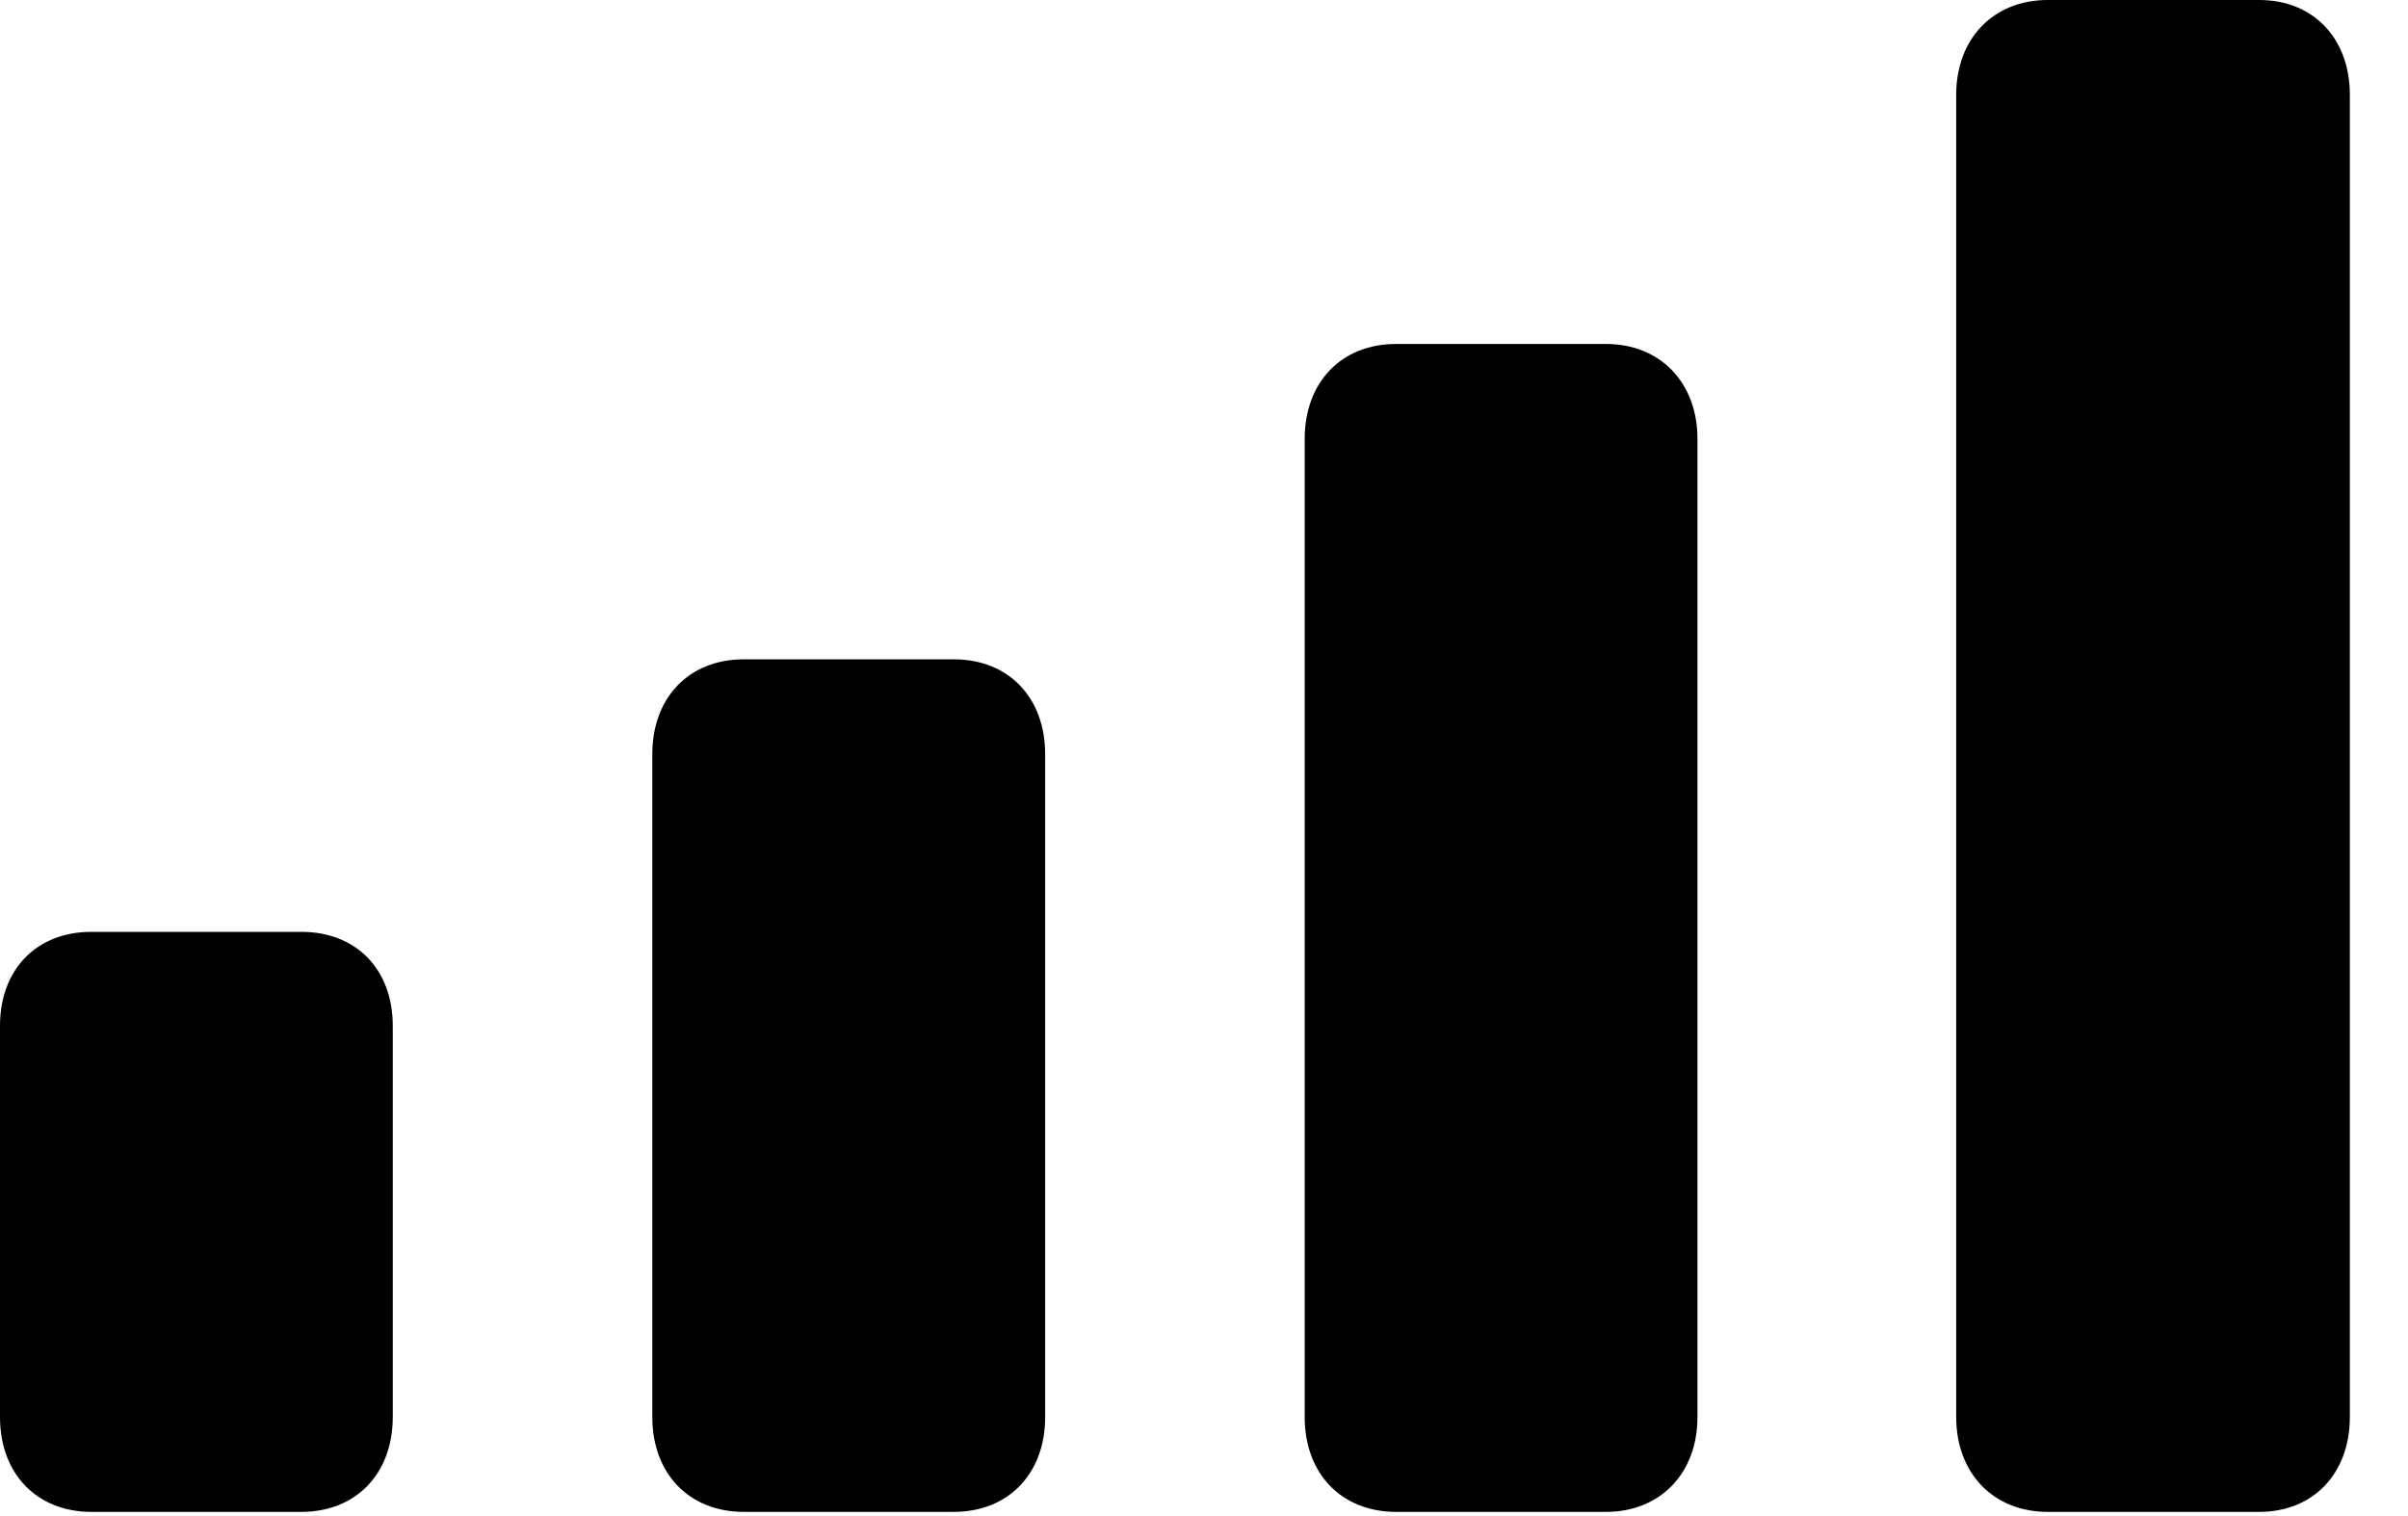
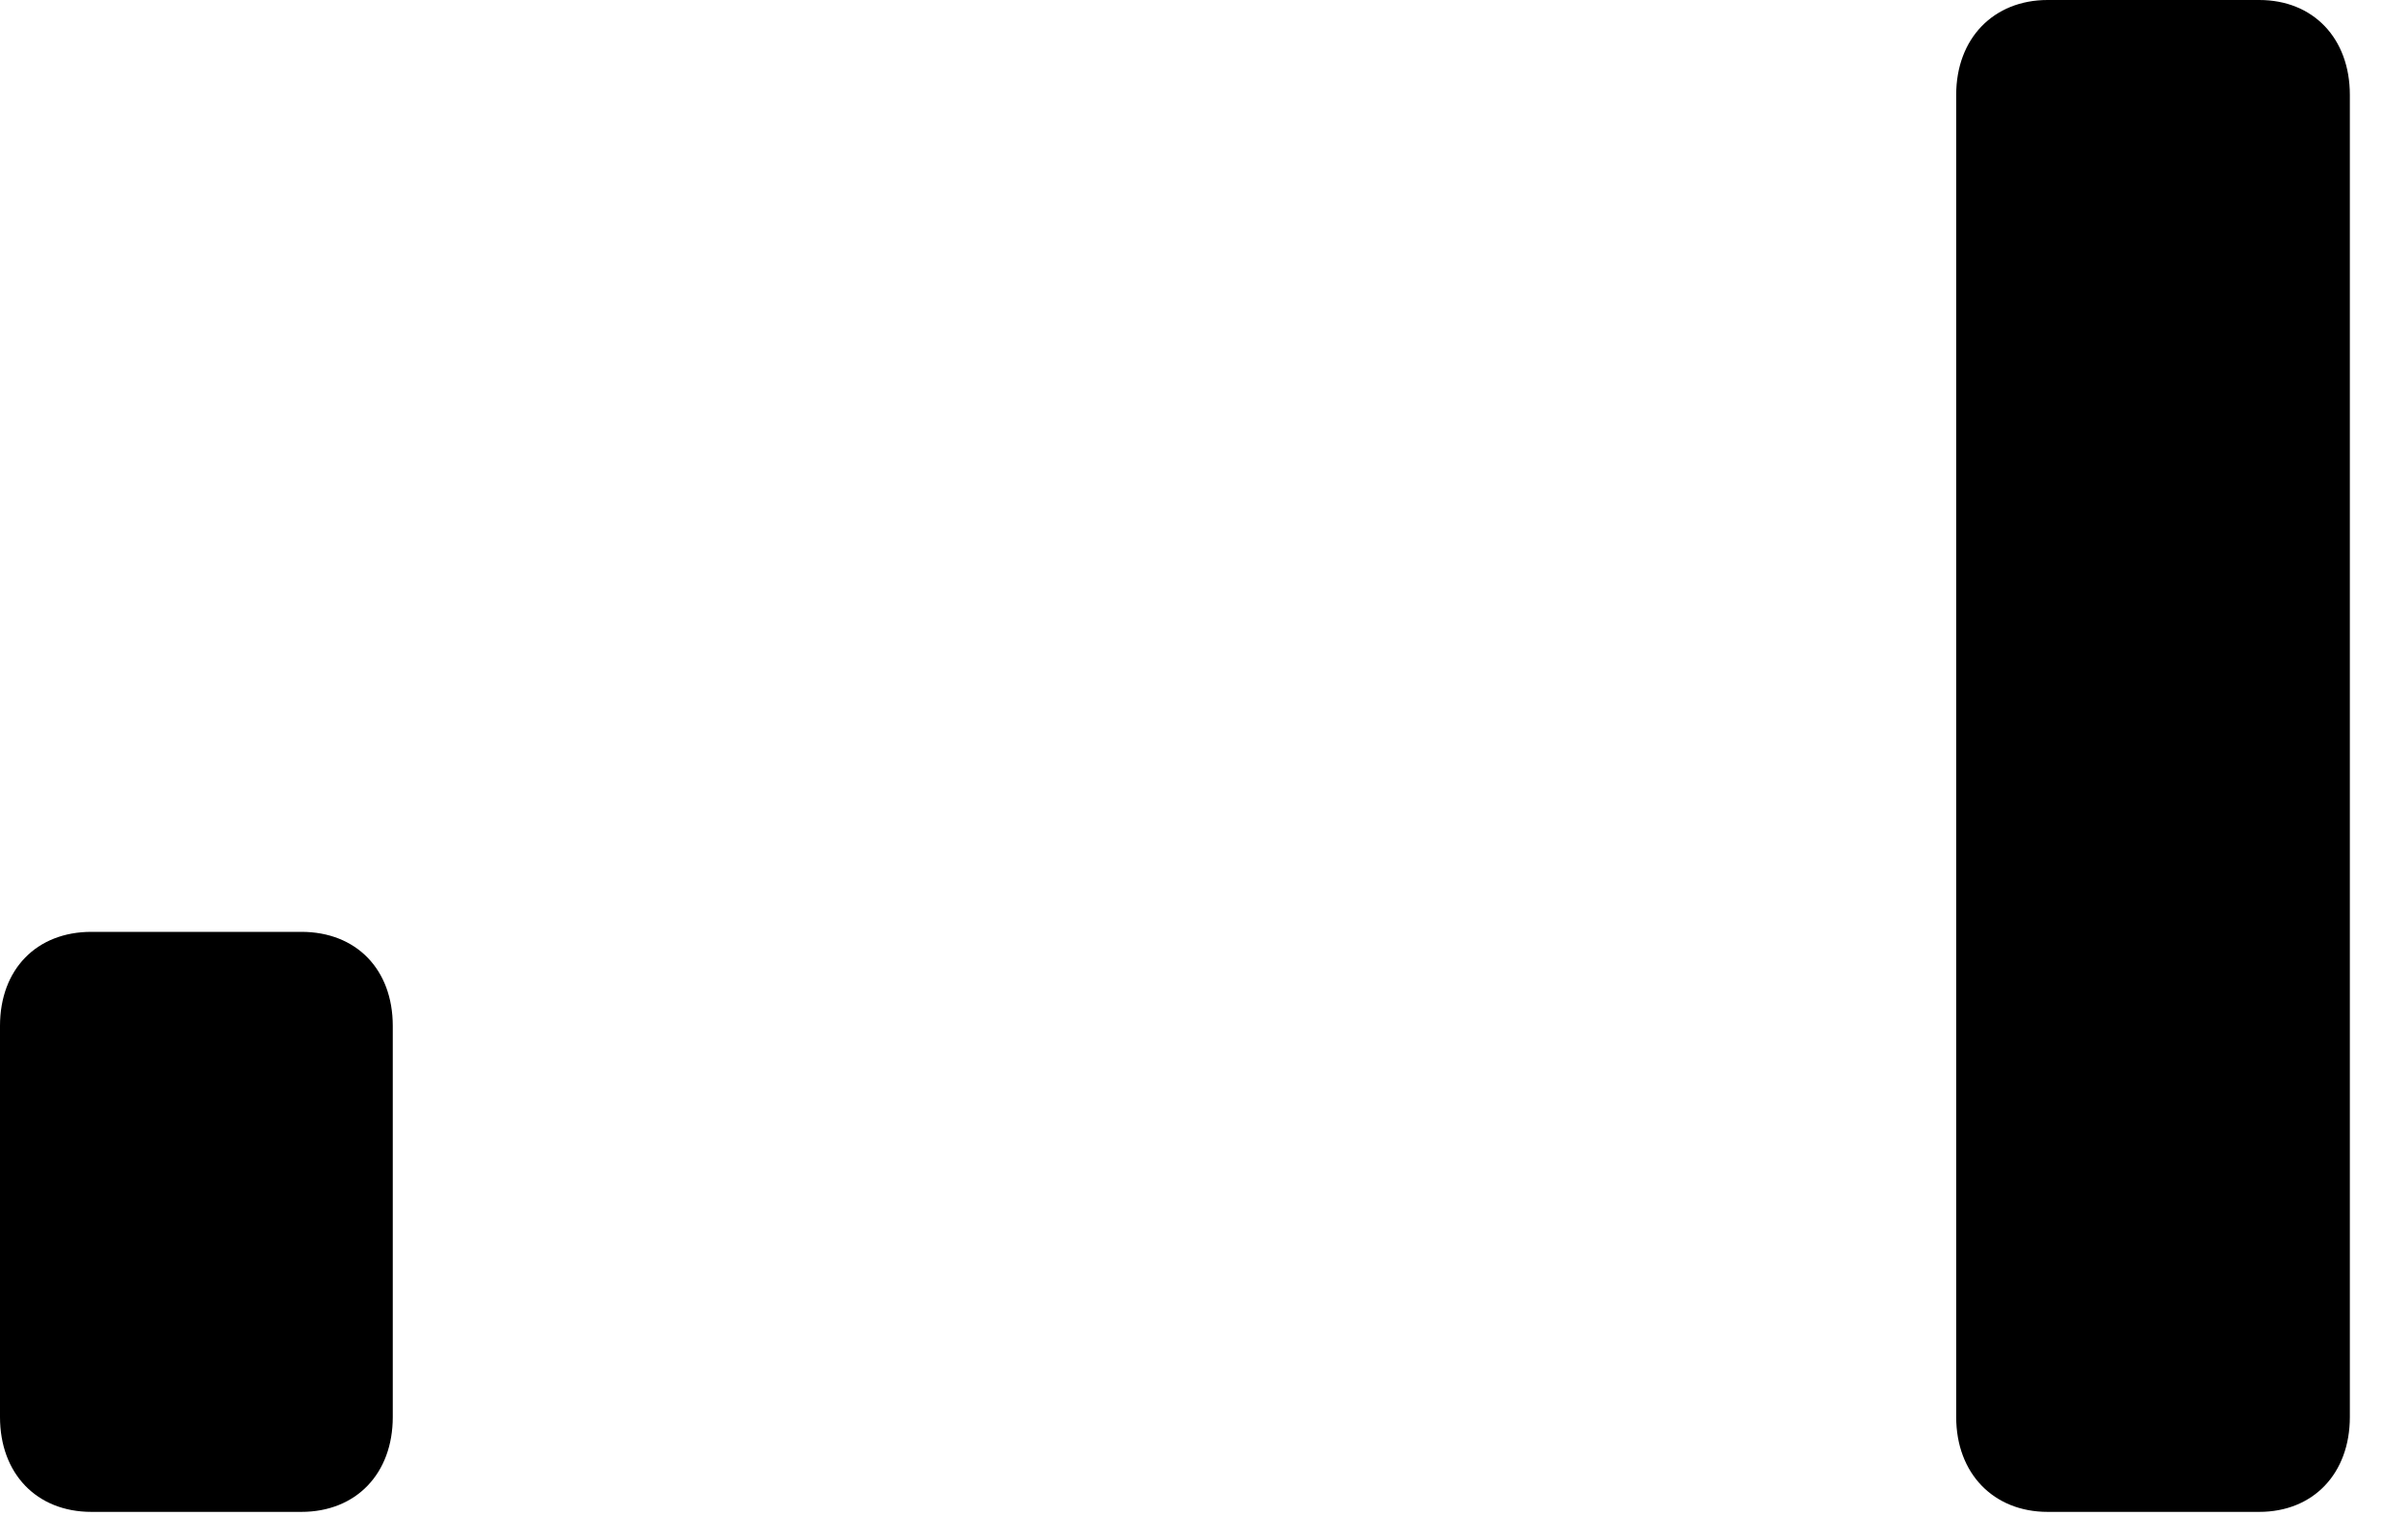
<svg xmlns="http://www.w3.org/2000/svg" viewBox="0 0 27 17" fill="none" class="h-[10px]">
-   <path d="M22.959 16.953H25.332C25.938 16.953 26.348 16.523 26.348 15.889V1.064C26.348 0.43 25.938 0 25.332 0H22.959C22.354 0 21.934 0.43 21.934 1.064V15.889C21.934 16.523 22.354 16.953 22.959 16.953Z" fill="currentColor" />
-   <path d="M15.654 16.953H18.008C18.613 16.953 19.033 16.523 19.033 15.889V4.922C19.033 4.287 18.613 3.857 18.008 3.857H15.654C15.039 3.857 14.629 4.287 14.629 4.922V15.889C14.629 16.523 15.039 16.953 15.654 16.953Z" fill="currentColor" />
-   <path d="M8.34 16.953H10.693C11.309 16.953 11.719 16.523 11.719 15.889V8.457C11.719 7.822 11.309 7.393 10.693 7.393H8.34C7.725 7.393 7.314 7.822 7.314 8.457V15.889C7.314 16.523 7.725 16.953 8.34 16.953Z" fill="currentColor" />
+   <path d="M22.959 16.953H25.332C25.938 16.953 26.348 16.523 26.348 15.889V1.064C26.348 0.43 25.938 0 25.332 0H22.959C22.354 0 21.934 0.43 21.934 1.064V15.889C21.934 16.523 22.354 16.953 22.959 16.953" fill="currentColor" />
  <path d="M1.025 16.953H3.379C3.994 16.953 4.404 16.523 4.404 15.889V11.504C4.404 10.869 3.994 10.449 3.379 10.449H1.025C0.41 10.449 0 10.869 0 11.504V15.889C0 16.523 0.41 16.953 1.025 16.953Z" fill="currentColor" />
</svg>